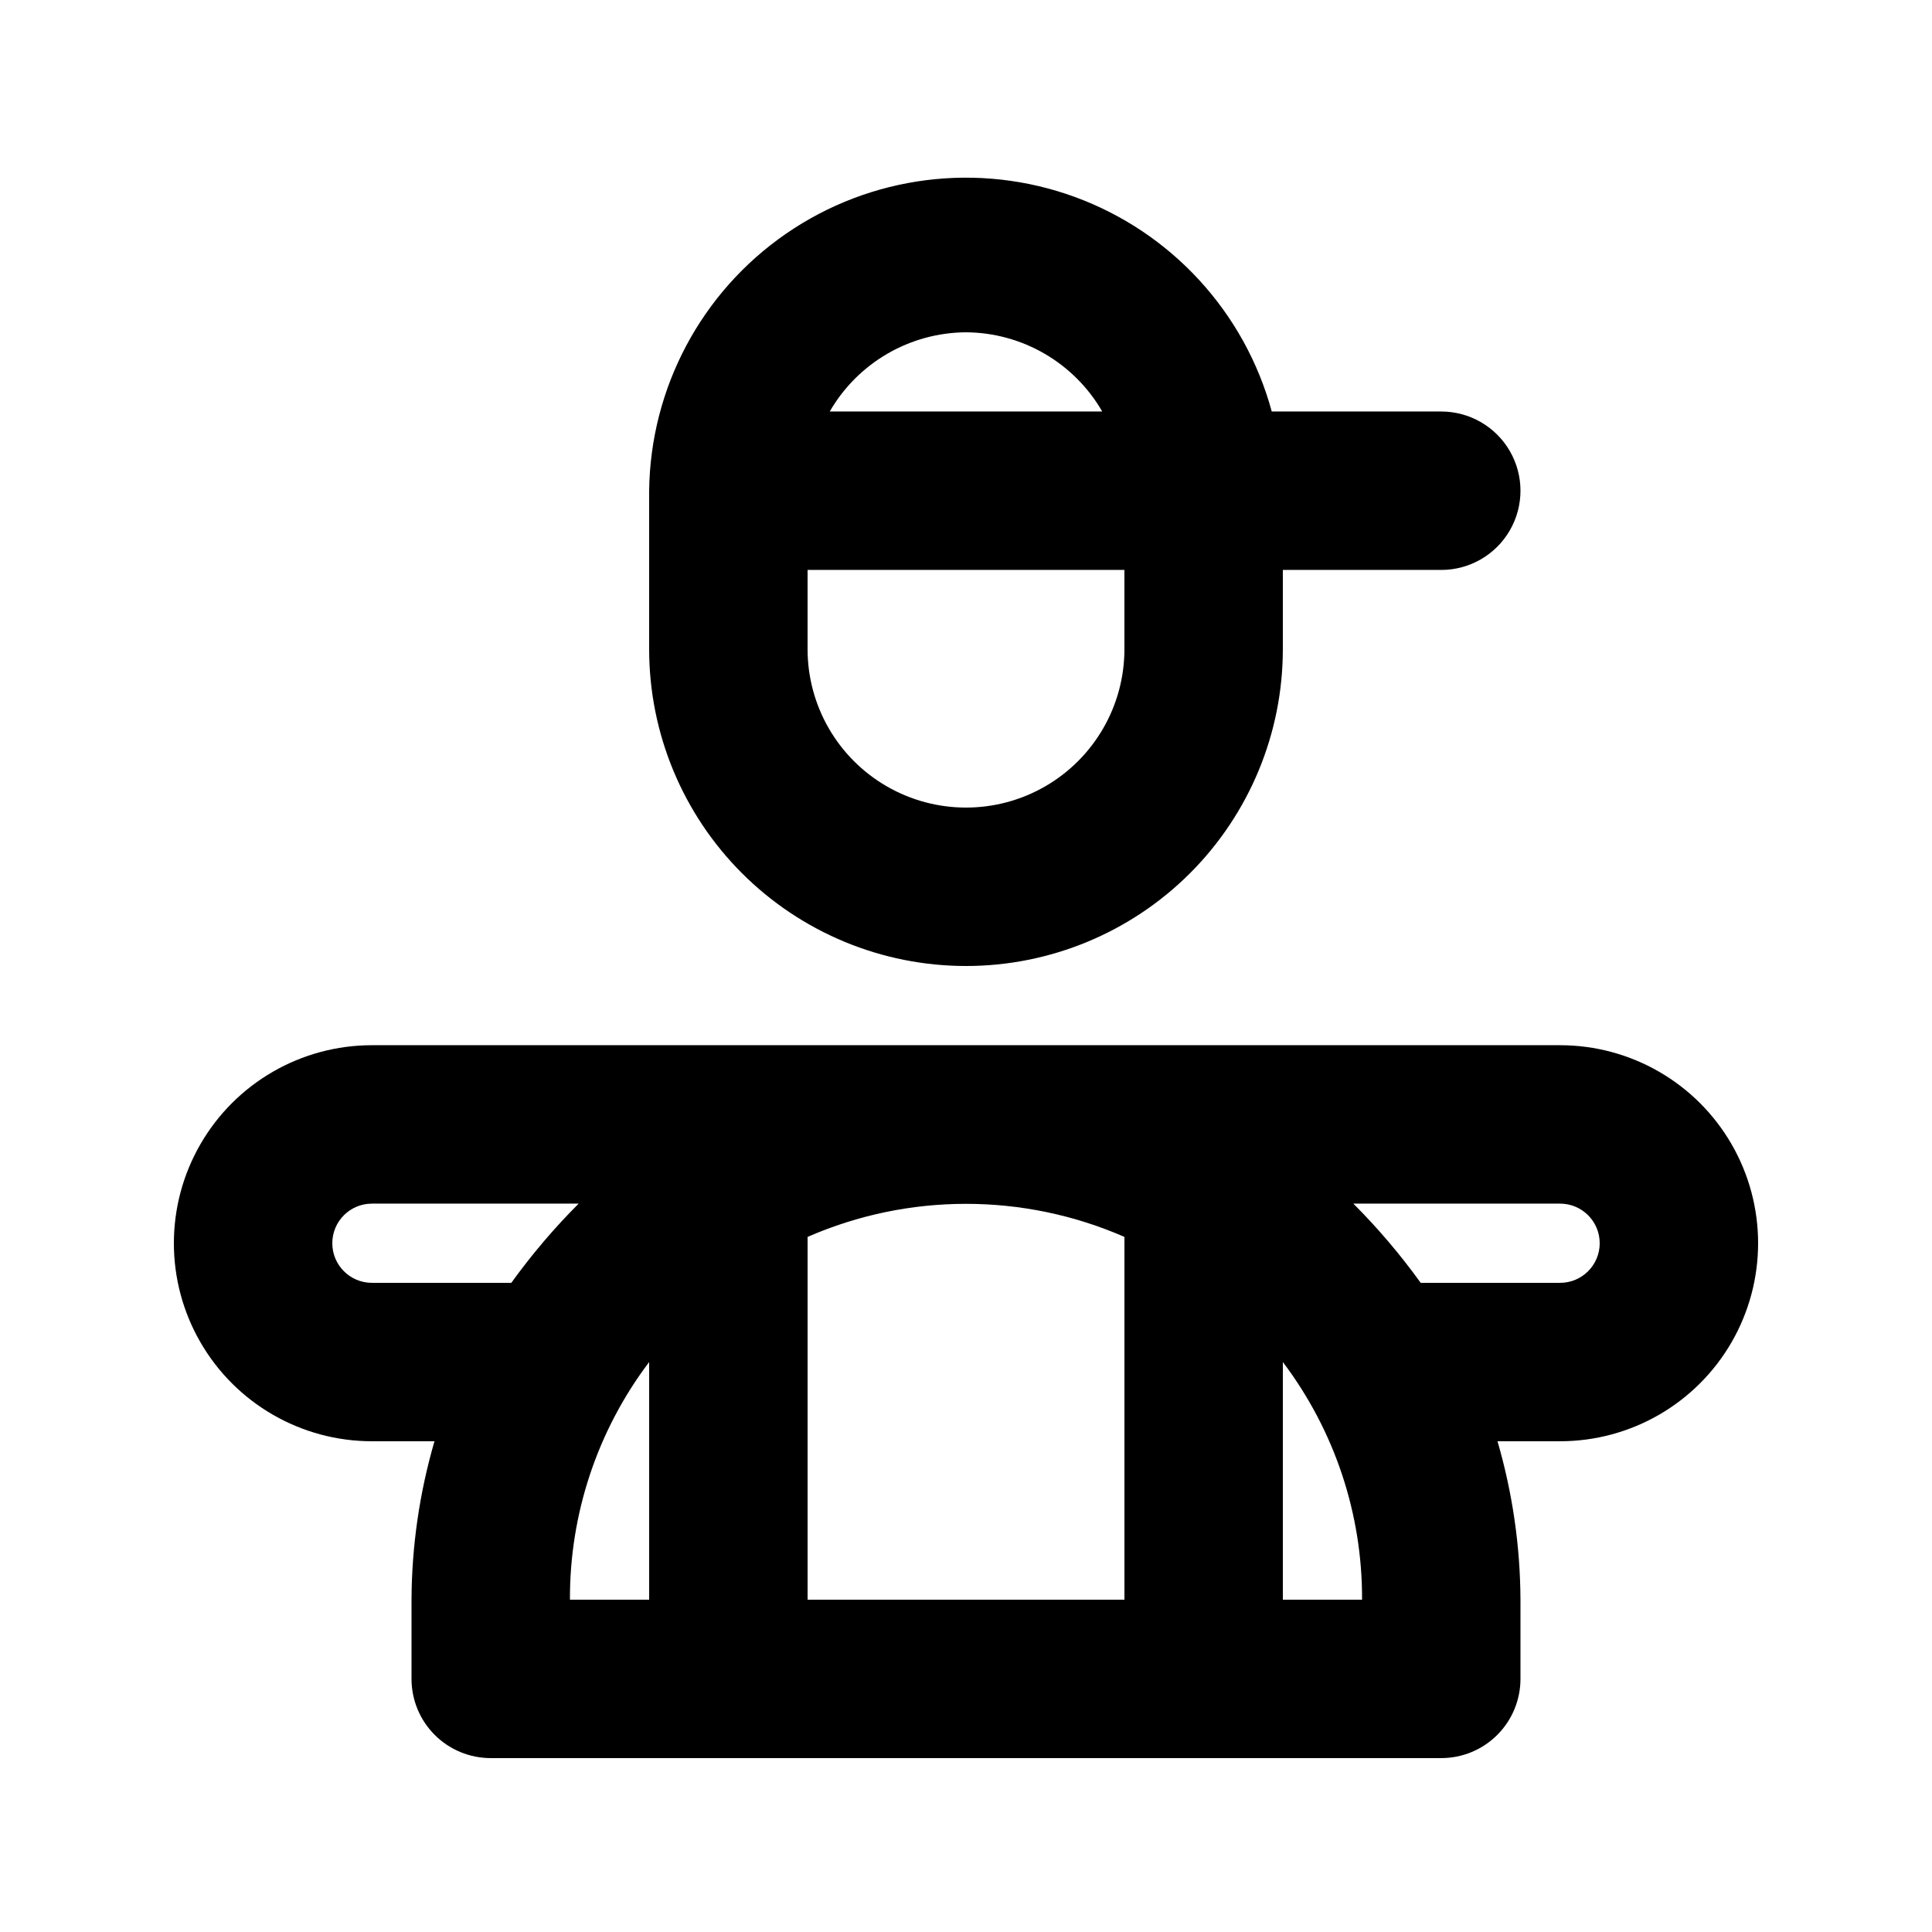
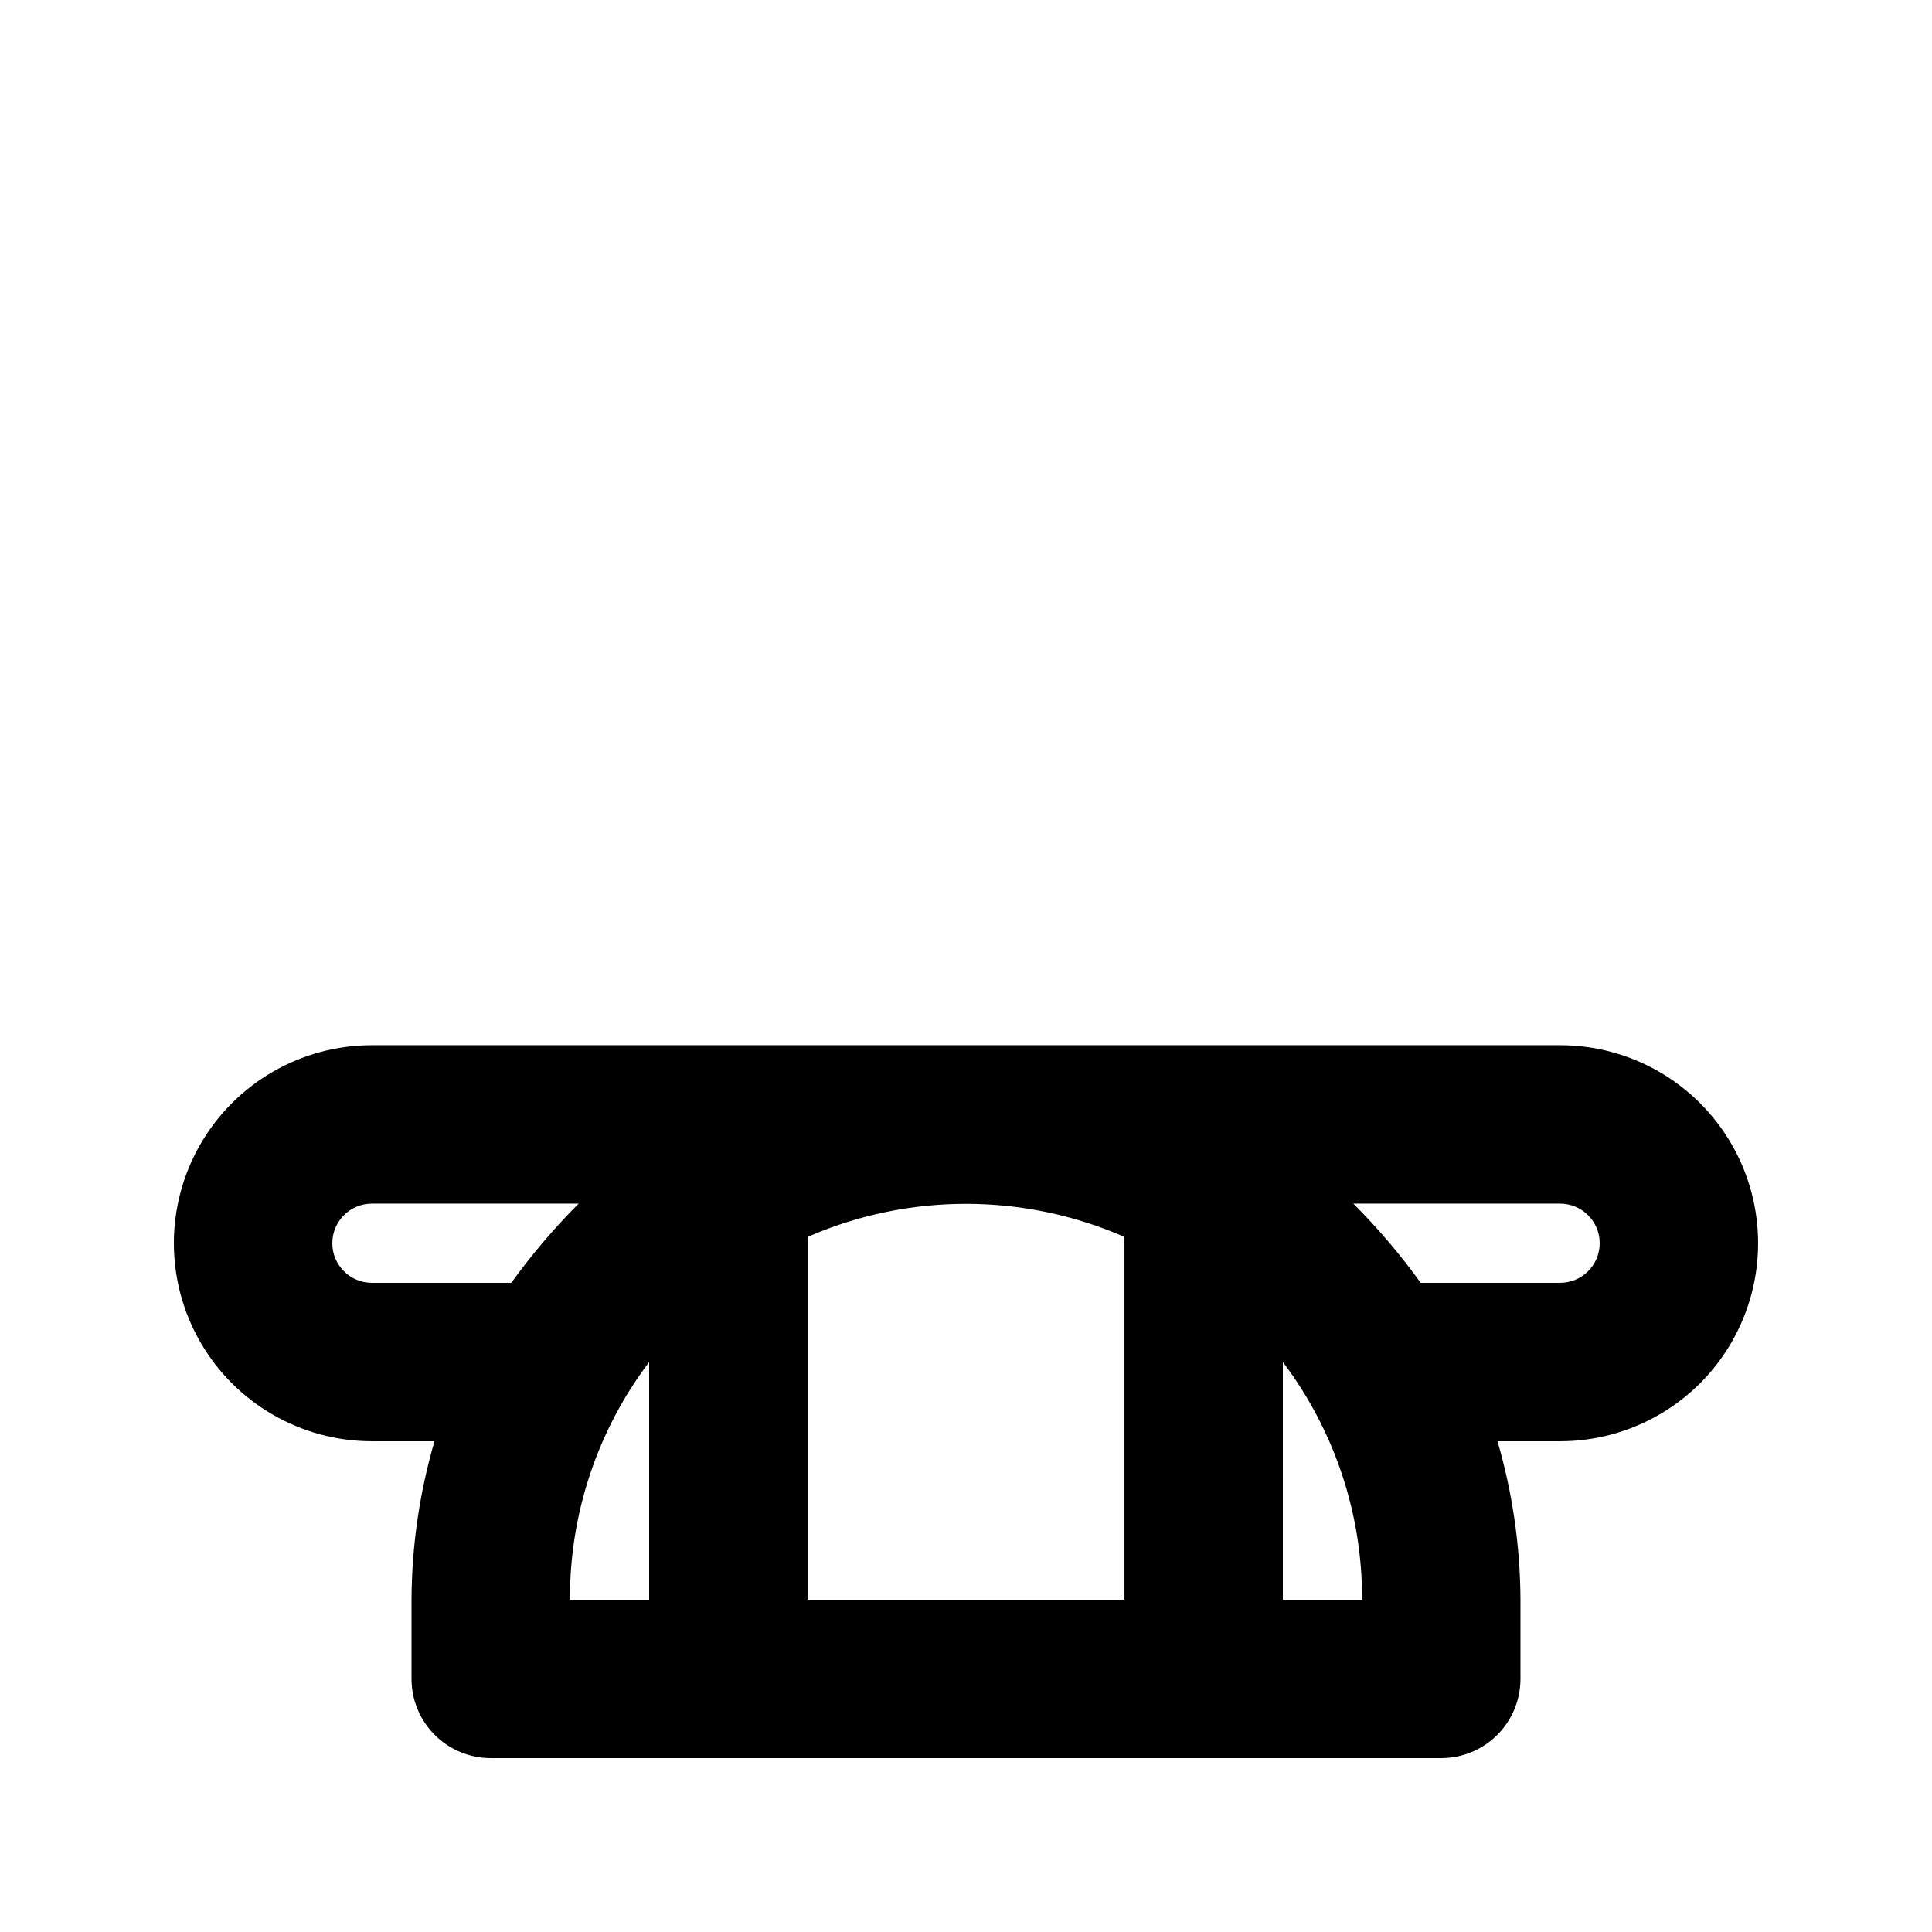
<svg xmlns="http://www.w3.org/2000/svg" fill="#000000" width="800px" height="800px" version="1.1" viewBox="144 144 512 512">
  <g>
-     <path d="m400 400c22.27 0 43.625-8.848 59.371-24.594 15.75-15.75 24.594-37.105 24.594-59.375v-20.992h41.984c7.5 0 14.43-4 18.18-10.496 3.75-6.496 3.75-14.496 0-20.992-3.75-6.496-10.68-10.496-18.18-10.496h-44.922c-7.137-26.293-26.59-47.488-52.172-56.855-25.586-9.363-54.125-5.734-76.551 9.738-22.426 15.473-35.949 40.867-36.273 68.109v41.984c0 22.27 8.844 43.625 24.594 59.375 15.746 15.746 37.105 24.594 59.375 24.594zm41.984-83.969c0 15-8.004 28.859-20.992 36.359-12.992 7.5-28.996 7.5-41.984 0-12.992-7.5-20.992-21.359-20.992-36.359v-20.992h83.969zm-41.984-83.969c14.906 0.09 28.652 8.078 36.105 20.992h-72.215c7.457-12.914 21.199-20.902 36.109-20.992z" />
    <path d="m557.44 420.99h-314.88c-18.75 0-36.074 10-45.449 26.238s-9.375 36.242 0 52.48c9.375 16.238 26.699 26.238 45.449 26.238h16.582c-3.973 13.645-6.023 27.777-6.086 41.984v20.992c0 5.57 2.211 10.906 6.148 14.844s9.277 6.148 14.844 6.148h251.9c5.57 0 10.91-2.211 14.844-6.148 3.938-3.938 6.148-9.273 6.148-14.844v-20.992c-0.062-14.207-2.113-28.34-6.086-41.984h16.582c18.75 0 36.074-10 45.449-26.238 9.375-16.238 9.375-36.242 0-52.48s-26.699-26.238-45.449-26.238zm-199.42 50.801c26.77-11.684 57.195-11.684 83.969 0v96.141h-83.969zm-115.46 12.172c-5.797 0-10.496-4.699-10.496-10.492 0-5.797 4.699-10.496 10.496-10.496h54.789c-6.504 6.504-12.469 13.523-17.844 20.988zm73.473 20.992v62.977h-20.992c-0.094-22.723 7.281-44.852 20.992-62.977zm167.94 62.977-0.004-62.977c13.711 18.125 21.086 40.254 20.992 62.977zm73.473-83.969h-36.949c-5.375-7.465-11.34-14.484-17.844-20.988h54.789c5.797 0 10.496 4.699 10.496 10.496 0 5.793-4.699 10.492-10.496 10.492z" />
  </g>
</svg>